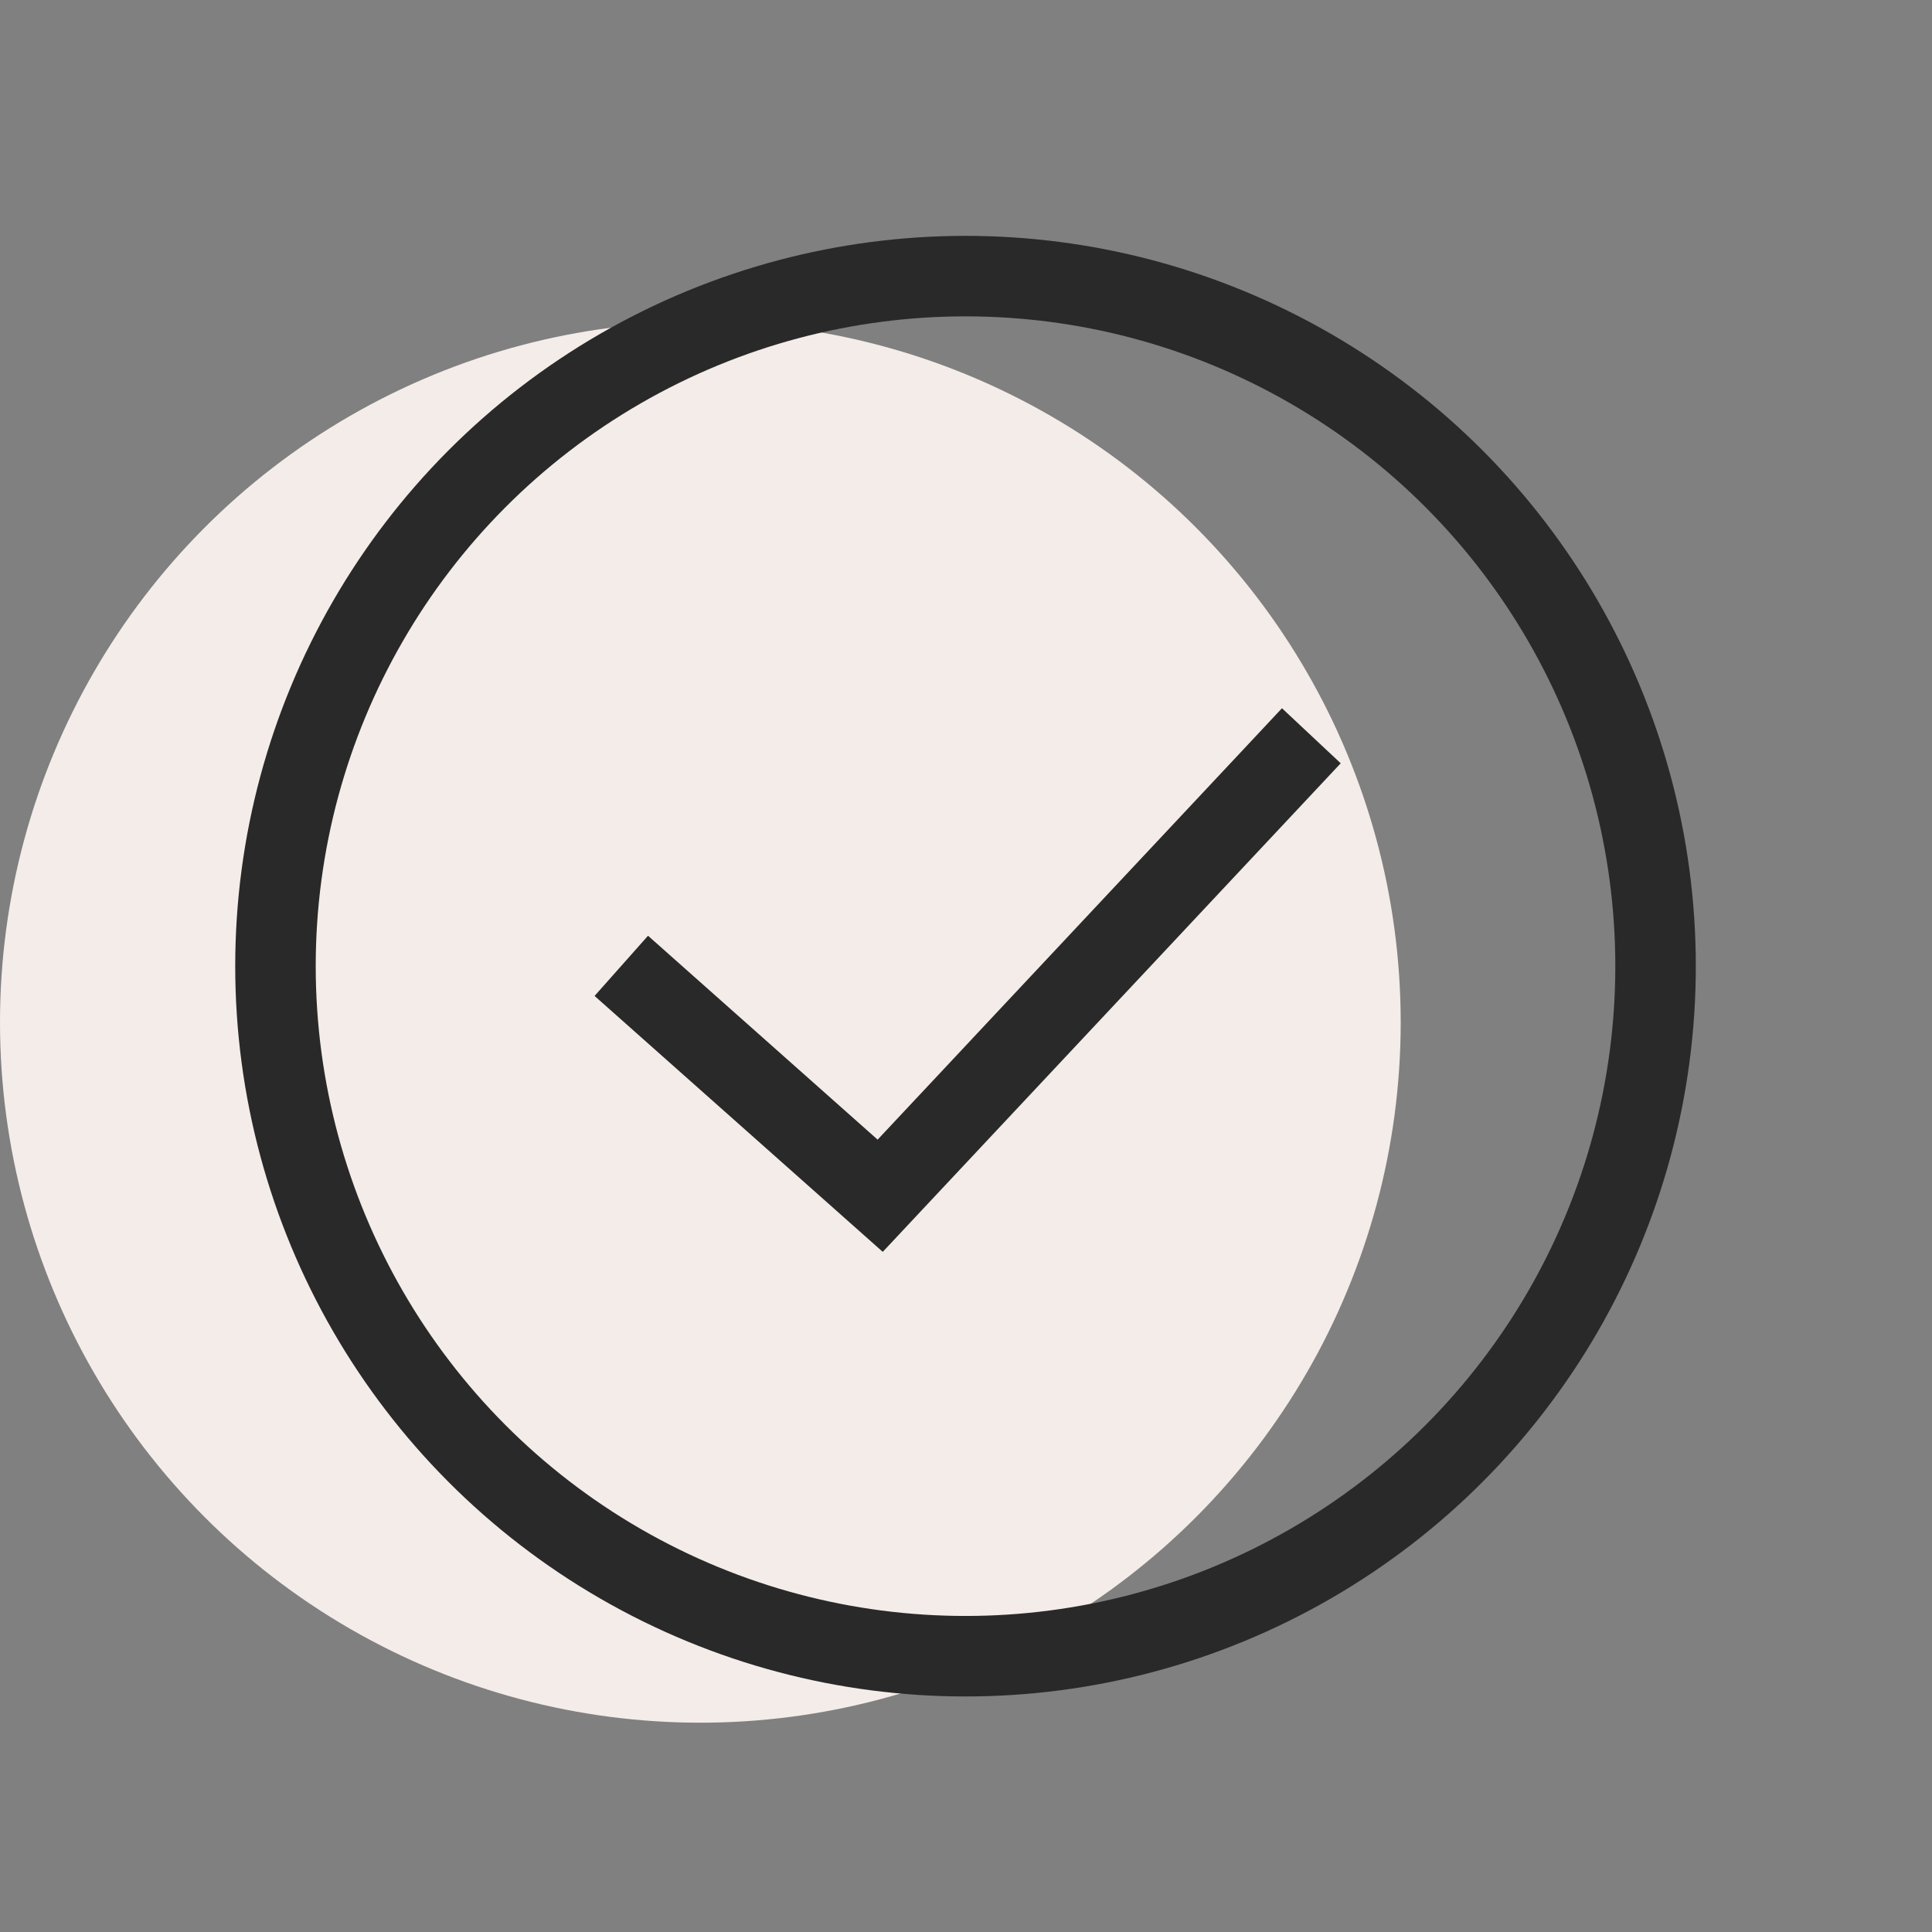
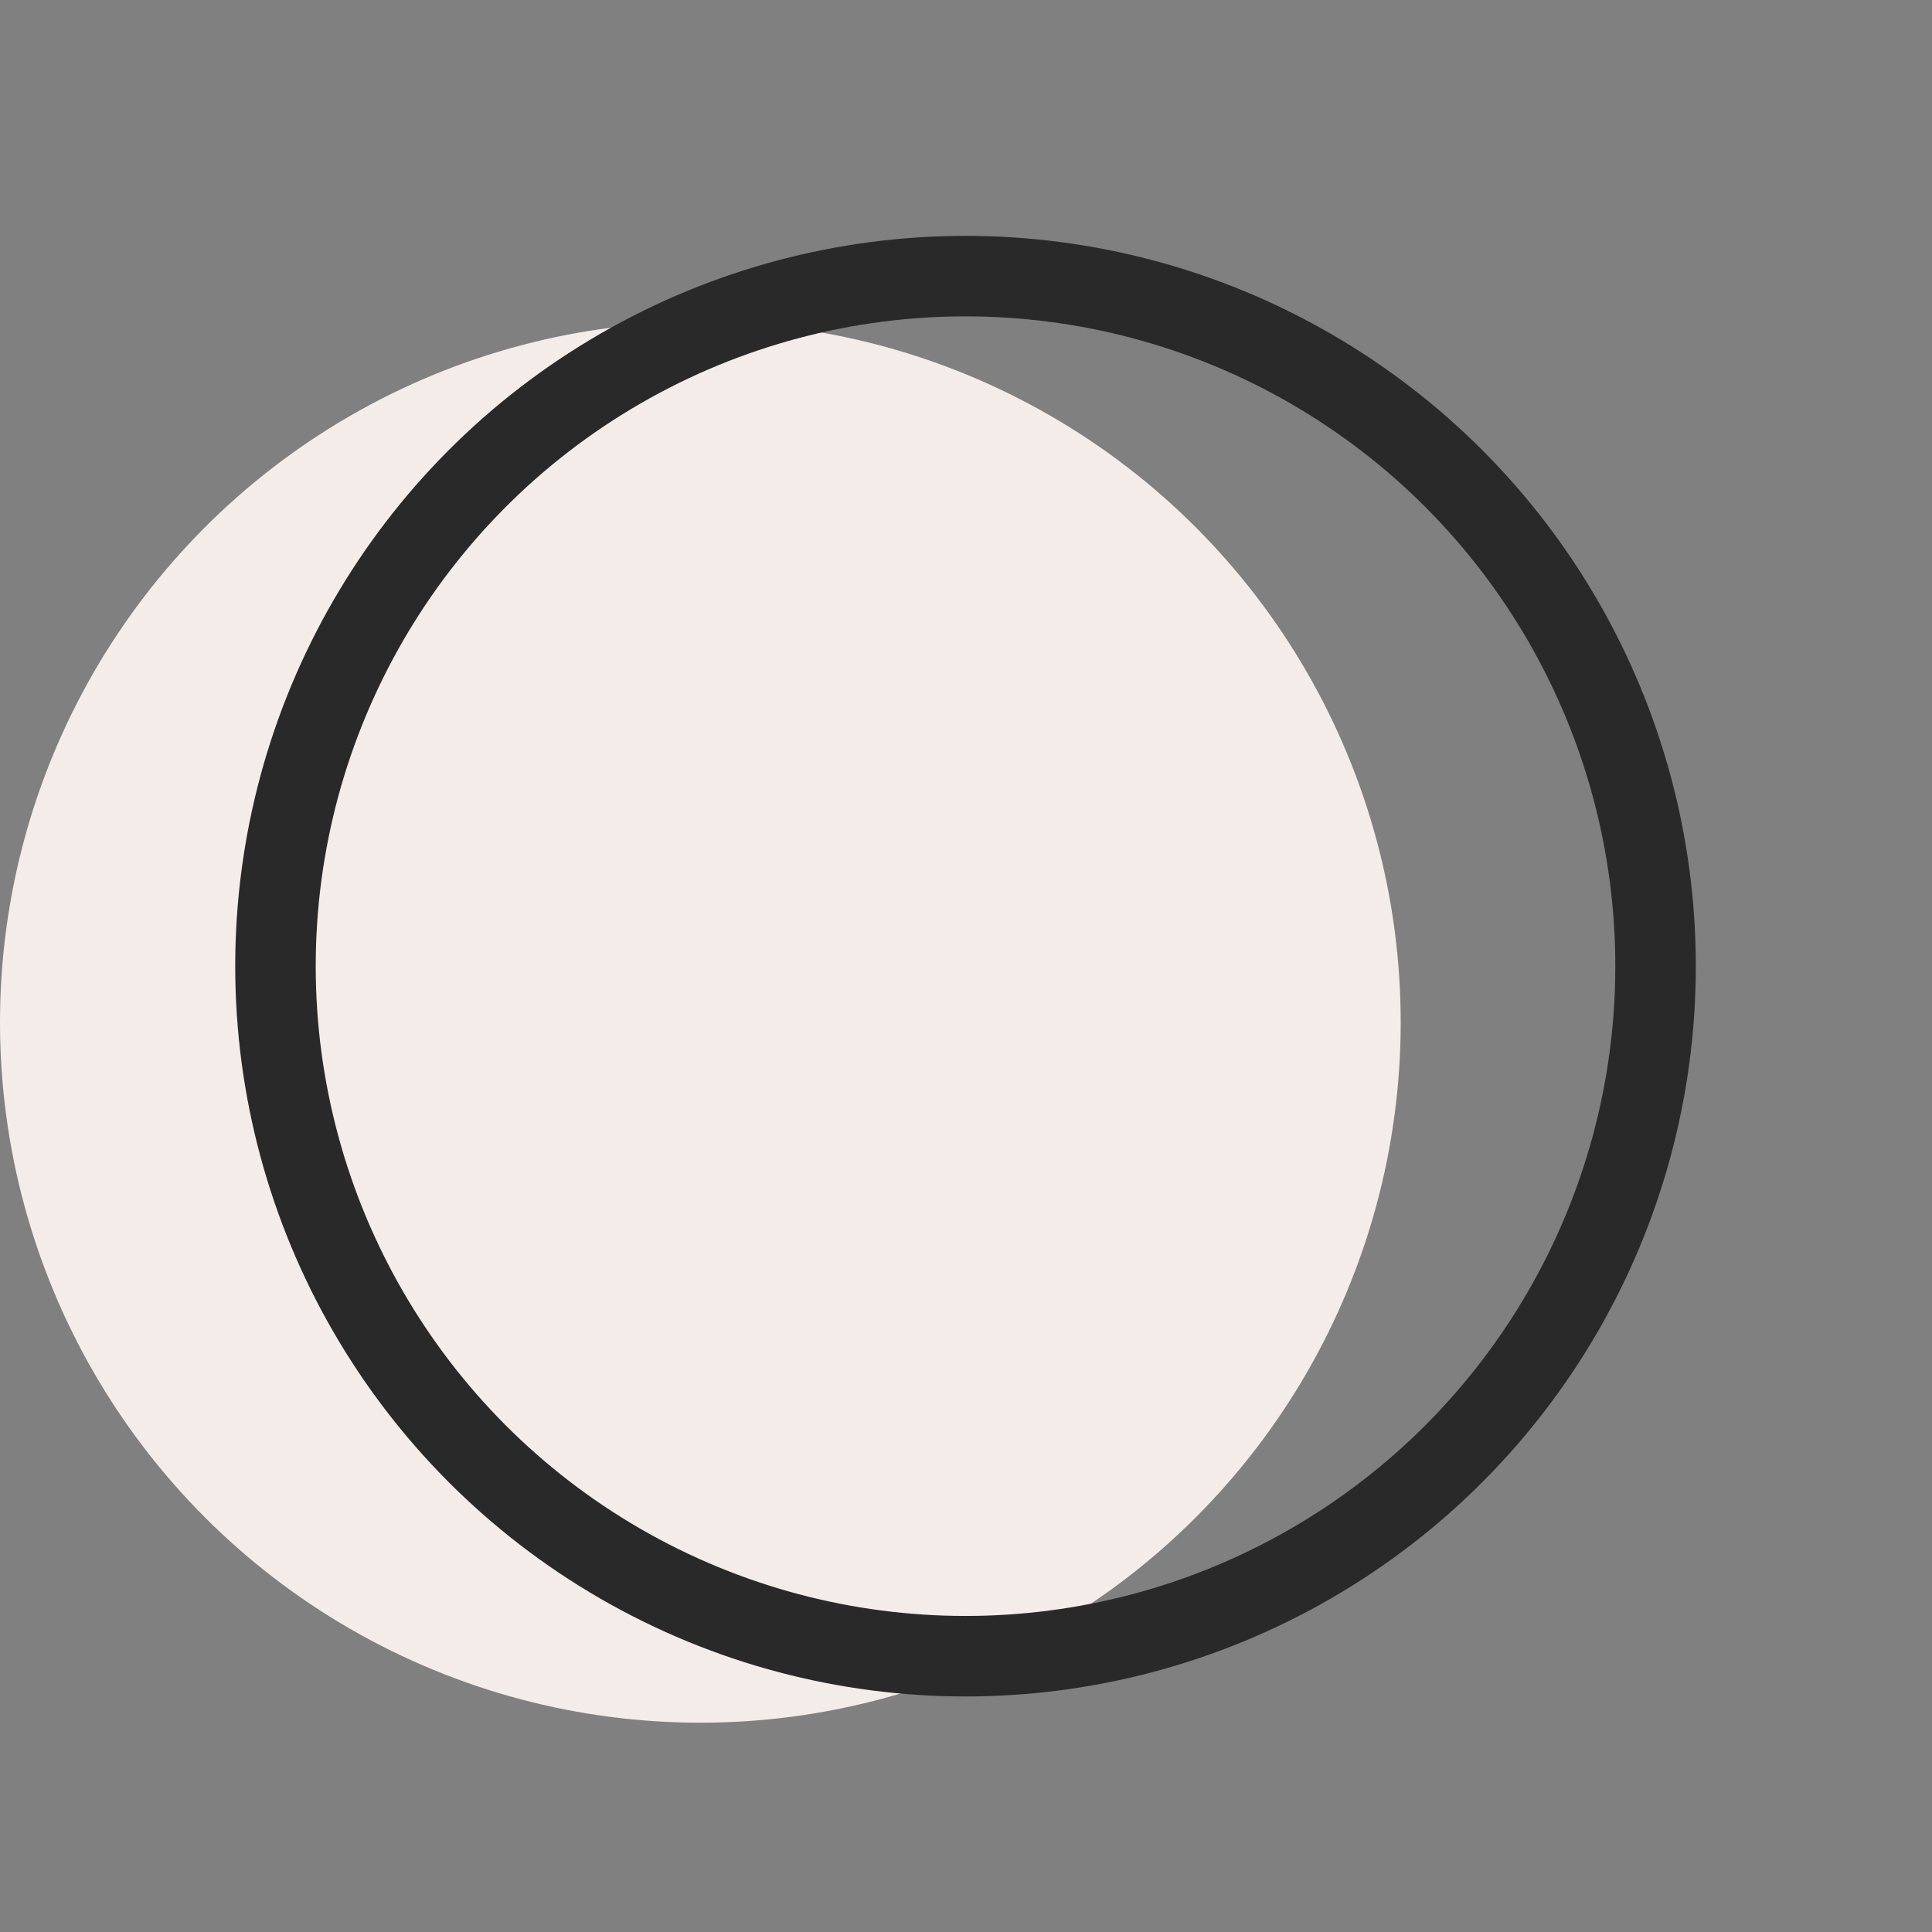
<svg xmlns="http://www.w3.org/2000/svg" width="12" height="12" viewBox="0 0 12 12" fill="none">
  <rect x="0" y="0" width="12" height="12" fill="#808080" stroke="none" />
  <circle cx="4.35" cy="6.35" r="4.35" fill="#F4ECE9" />
  <circle cx="5.997" cy="6.001" r="4.286" stroke="#292929" stroke-width="0.5" />
-   <path d="M3.859 5.999L5.467 7.427L8.145 4.57" stroke="#292929" stroke-width="0.5" />
</svg>